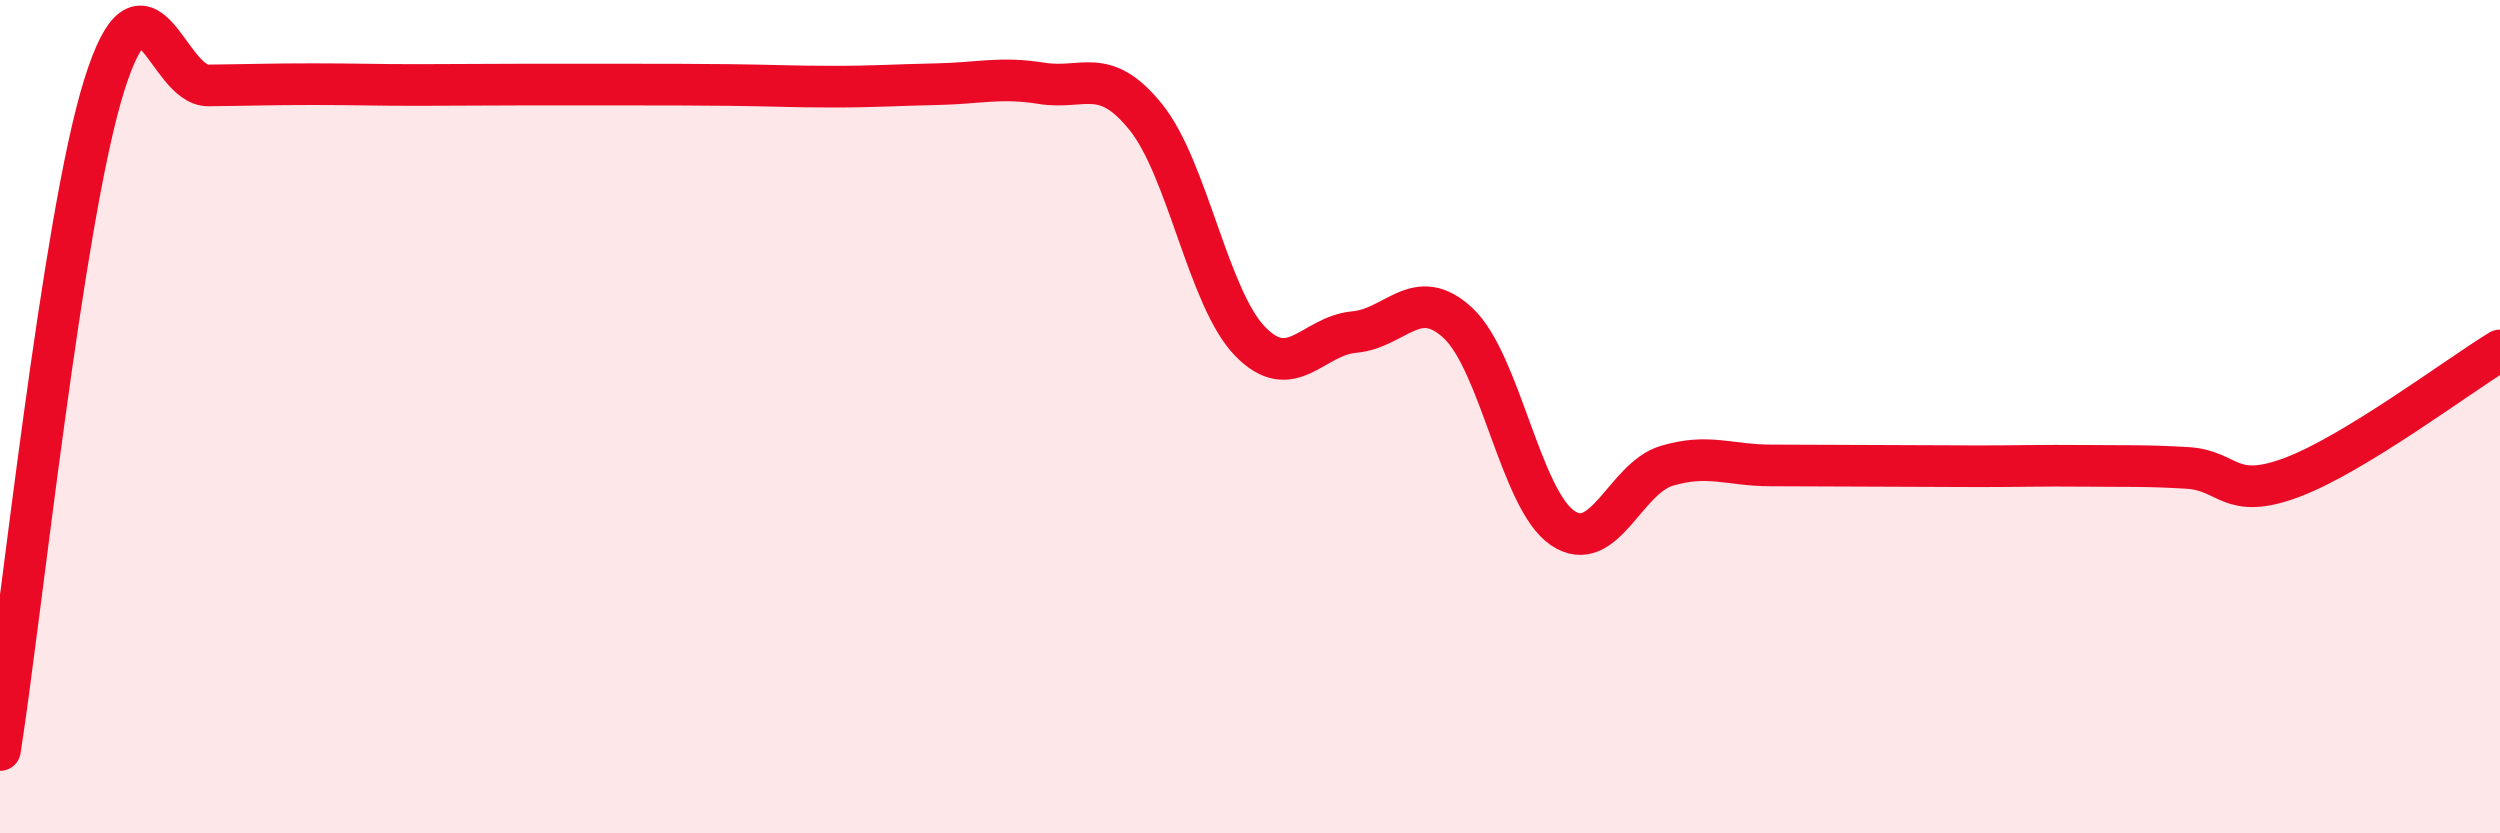
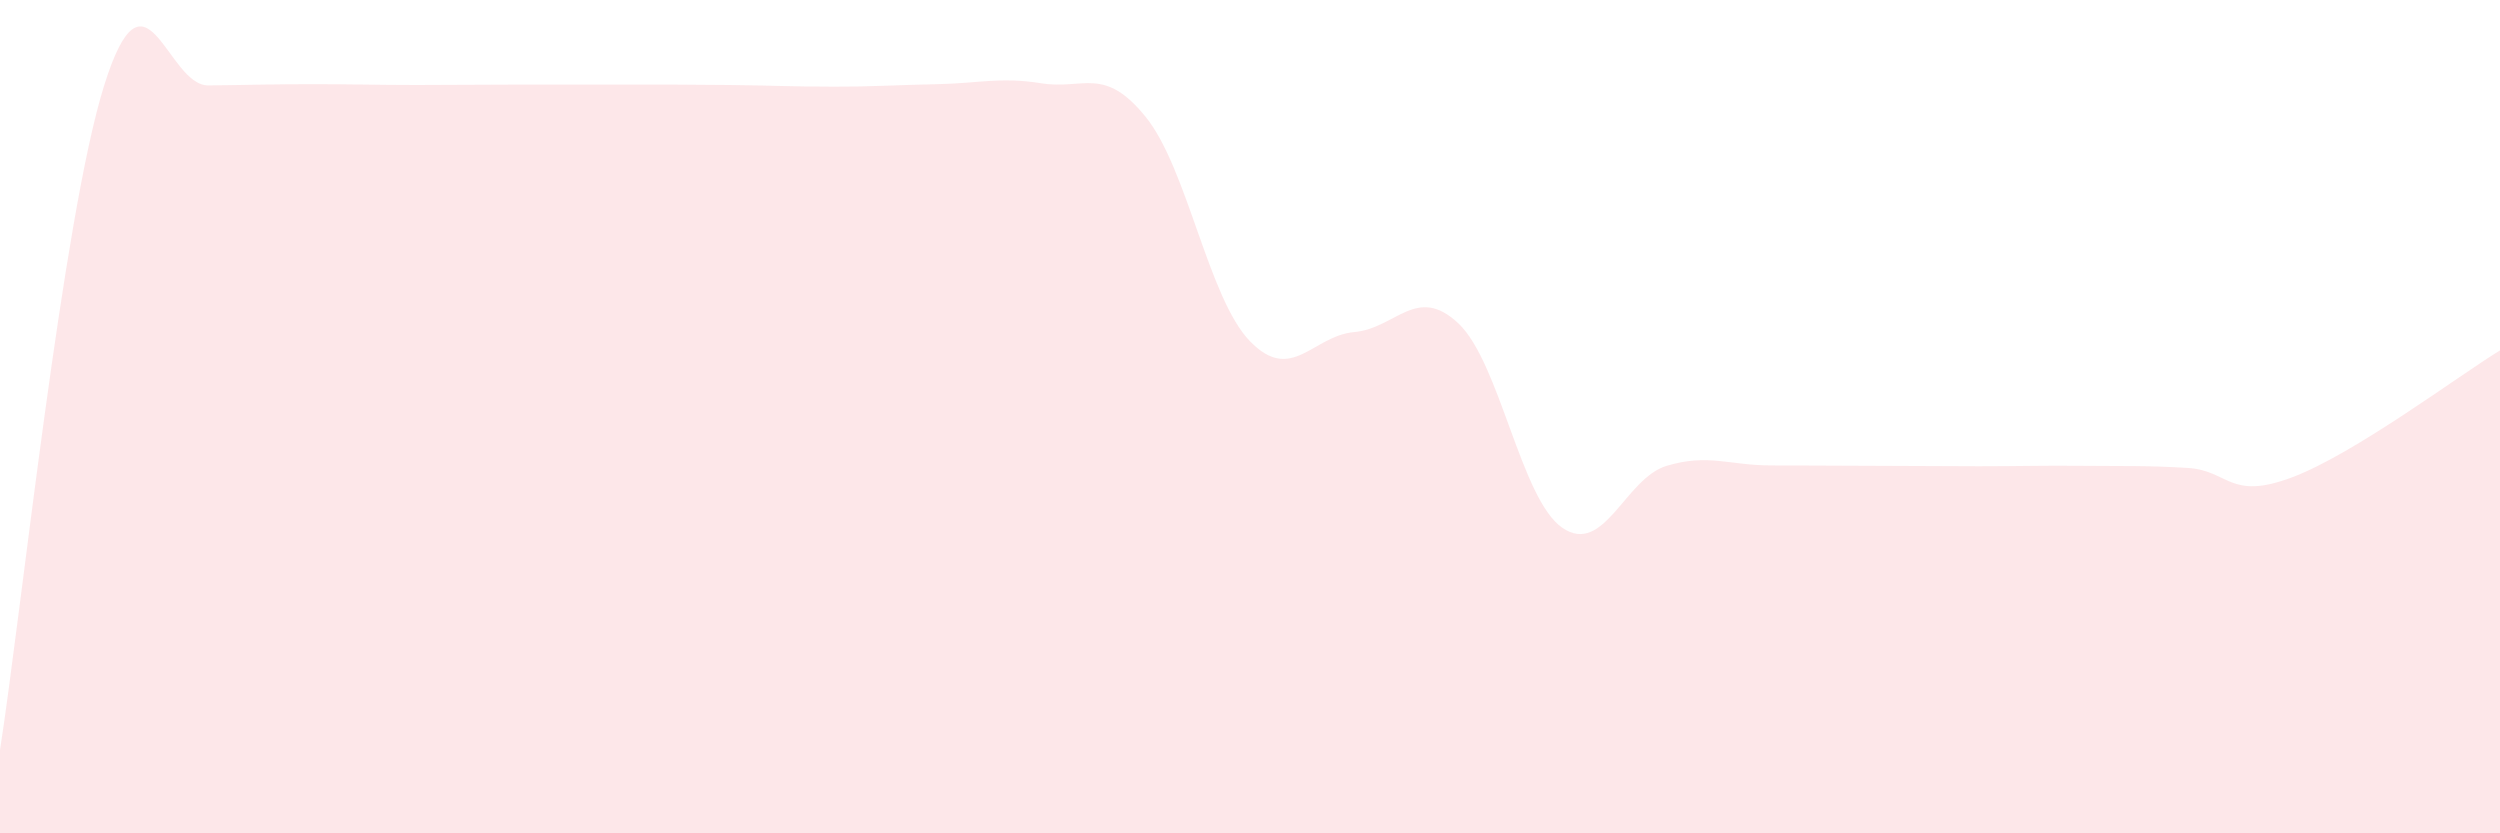
<svg xmlns="http://www.w3.org/2000/svg" width="60" height="20" viewBox="0 0 60 20">
  <path d="M 0,18 C 0.5,14.81 1.5,5.24 2.5,2.05 C 3.5,-1.14 4,2.06 5,2.05 C 6,2.04 6.5,2.02 7.5,2.02 C 8.5,2.02 9,2.04 10,2.04 C 11,2.04 11.5,2.03 12.5,2.03 C 13.5,2.03 14,2.03 15,2.03 C 16,2.03 16.5,2.03 17.5,2.04 C 18.5,2.05 19,2.08 20,2.08 C 21,2.08 21.5,2.04 22.5,2.02 C 23.5,2 24,1.84 25,2 C 26,2.16 26.5,1.57 27.5,2.81 C 28.5,4.05 29,7.16 30,8.19 C 31,9.22 31.5,8.06 32.5,7.97 C 33.5,7.88 34,6.82 35,7.76 C 36,8.7 36.5,11.99 37.5,12.67 C 38.5,13.35 39,11.48 40,11.18 C 41,10.88 41.5,11.17 42.5,11.17 C 43.5,11.17 44,11.18 45,11.18 C 46,11.18 46.5,11.19 47.5,11.19 C 48.5,11.19 49,11.17 50,11.18 C 51,11.19 51.5,11.17 52.5,11.23 C 53.5,11.29 53.5,12.02 55,11.46 C 56.5,10.9 59,9.02 60,8.41L60 20L0 20Z" fill="#EB0A25" opacity="0.1" stroke-linecap="round" stroke-linejoin="round" />
-   <path d="M 0,18 C 0.5,14.81 1.5,5.24 2.5,2.05 C 3.5,-1.14 4,2.06 5,2.05 C 6,2.04 6.5,2.02 7.5,2.02 C 8.5,2.02 9,2.04 10,2.04 C 11,2.04 11.5,2.03 12.5,2.03 C 13.5,2.03 14,2.03 15,2.03 C 16,2.03 16.5,2.03 17.5,2.04 C 18.5,2.05 19,2.08 20,2.08 C 21,2.08 21.5,2.04 22.5,2.02 C 23.5,2 24,1.84 25,2 C 26,2.16 26.5,1.57 27.5,2.81 C 28.5,4.05 29,7.16 30,8.19 C 31,9.22 31.5,8.06 32.5,7.97 C 33.5,7.88 34,6.82 35,7.76 C 36,8.7 36.5,11.99 37.5,12.67 C 38.5,13.35 39,11.48 40,11.18 C 41,10.88 41.5,11.17 42.5,11.17 C 43.5,11.17 44,11.18 45,11.18 C 46,11.18 46.5,11.19 47.5,11.19 C 48.5,11.19 49,11.17 50,11.18 C 51,11.19 51.5,11.17 52.5,11.23 C 53.5,11.29 53.5,12.02 55,11.46 C 56.5,10.9 59,9.02 60,8.41" stroke="#EB0A25" stroke-width="1" fill="none" stroke-linecap="round" stroke-linejoin="round" />
</svg>